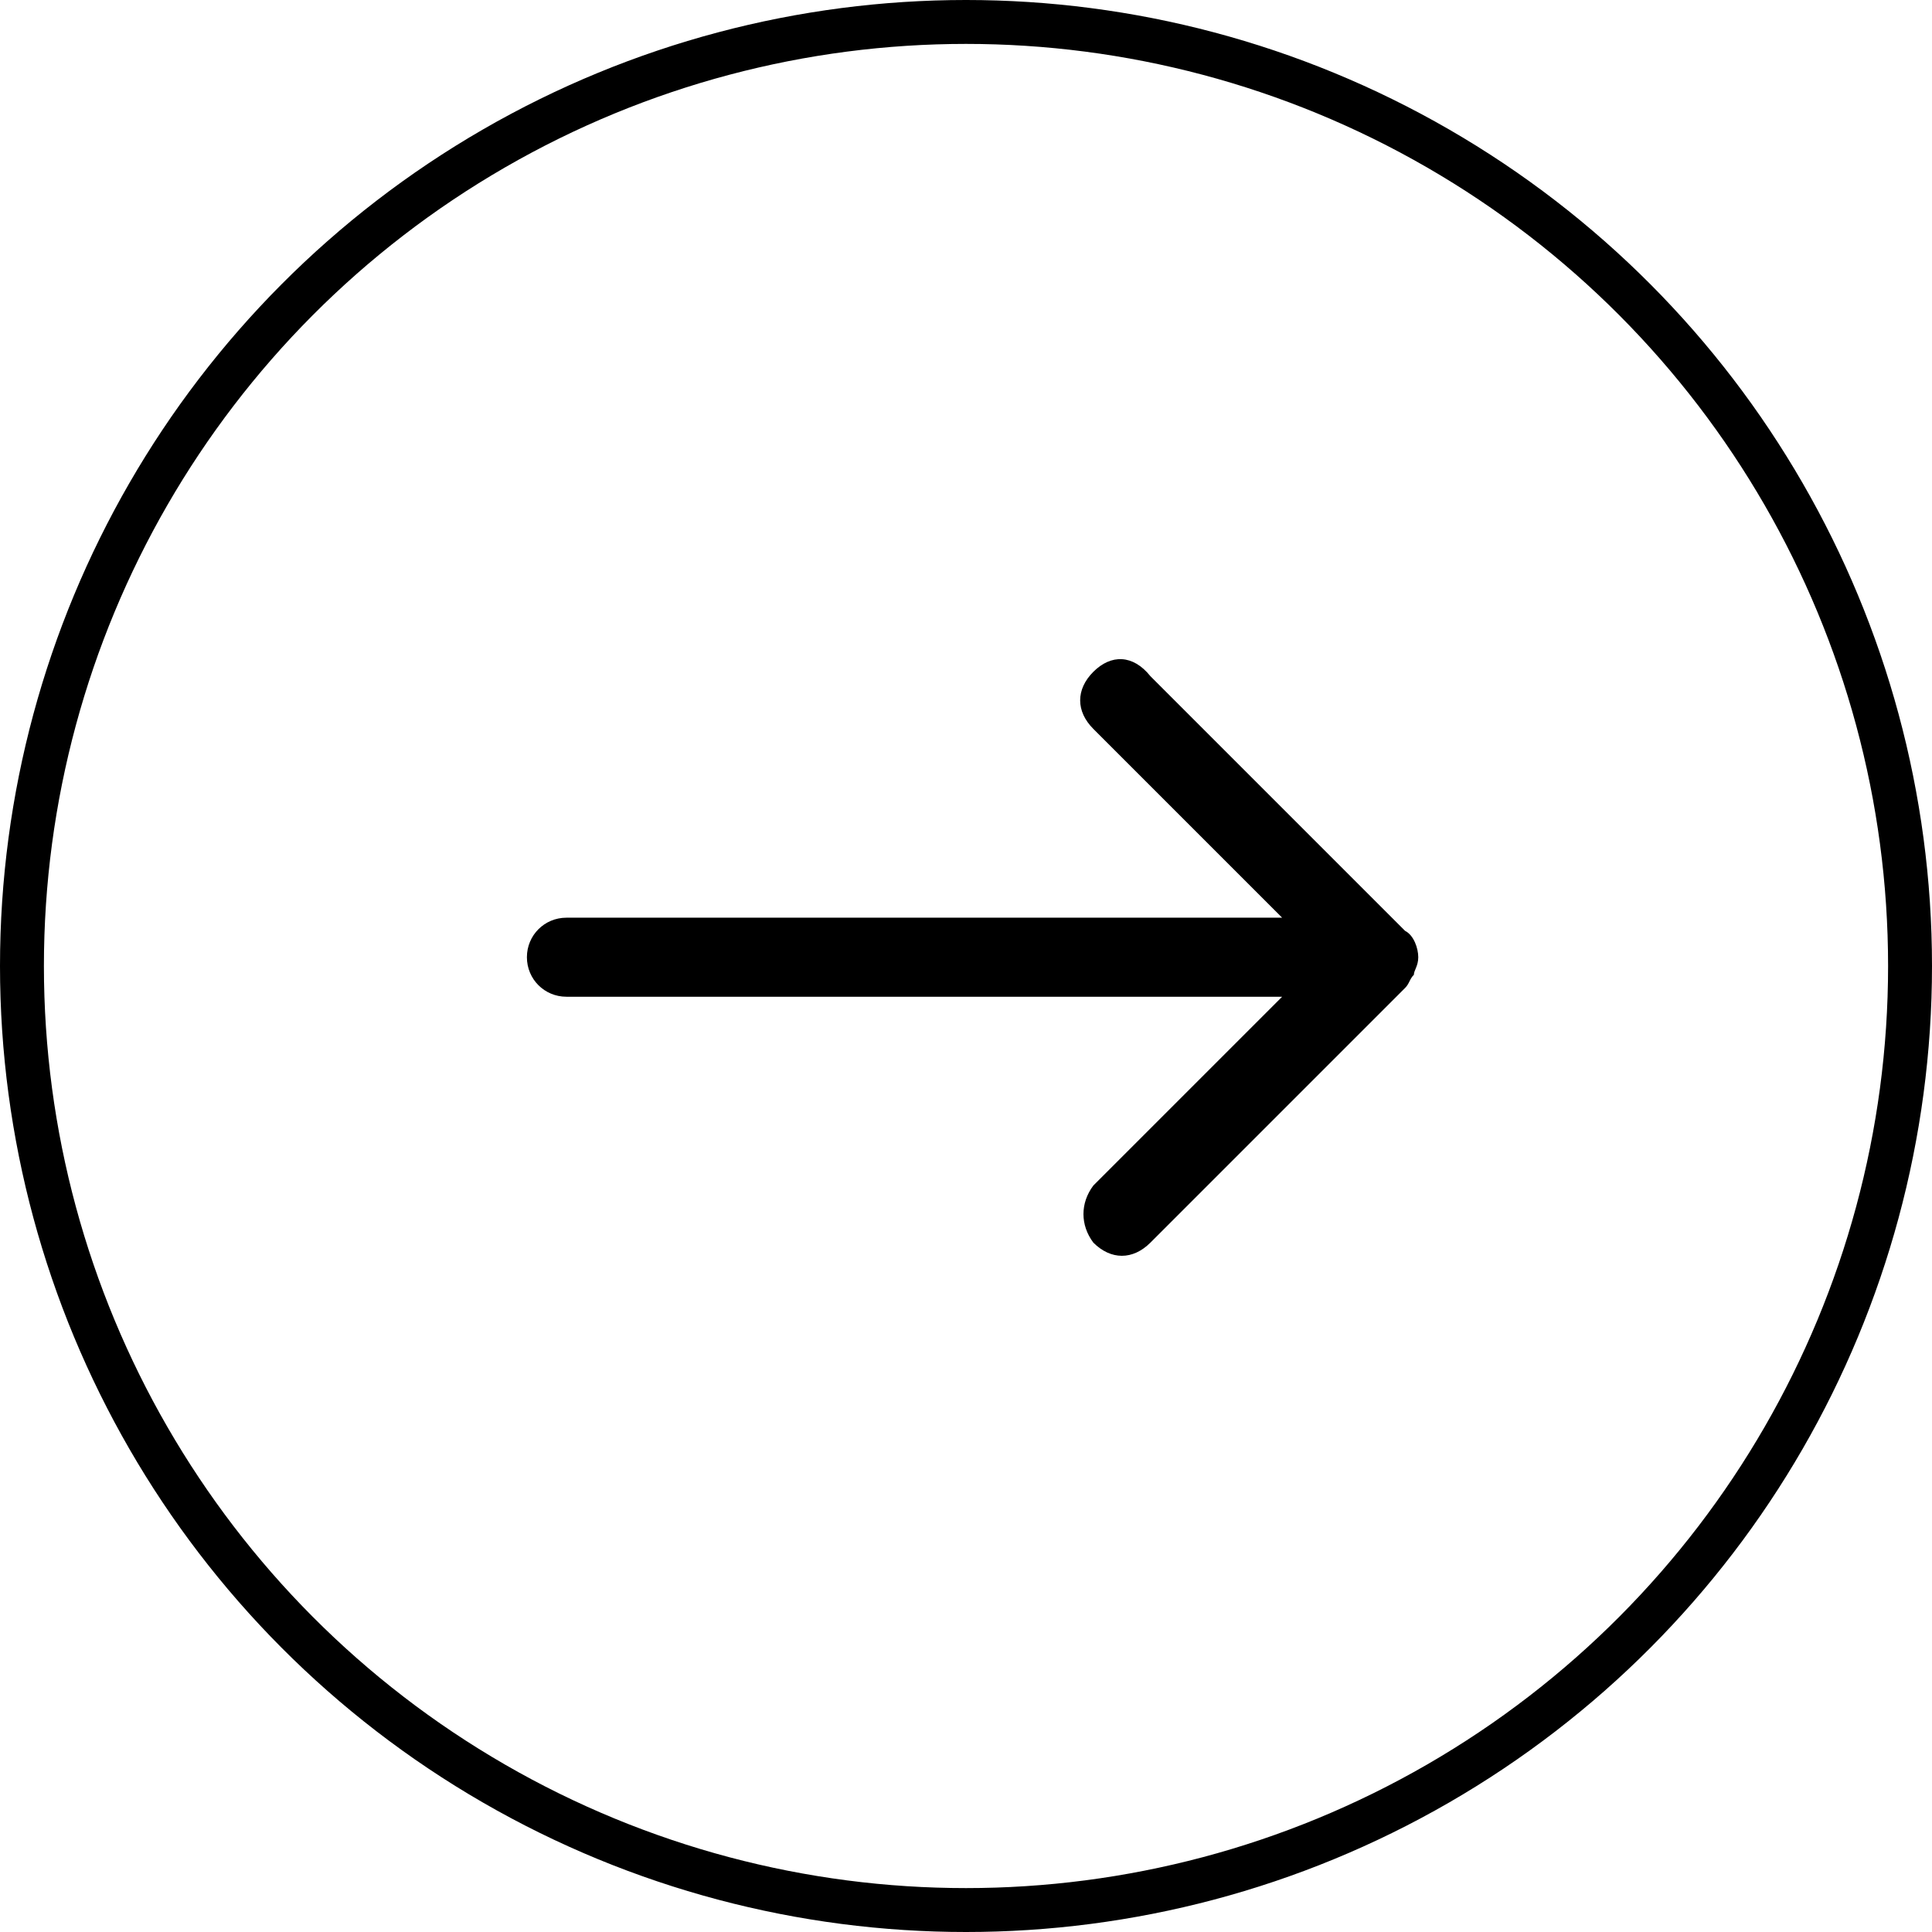
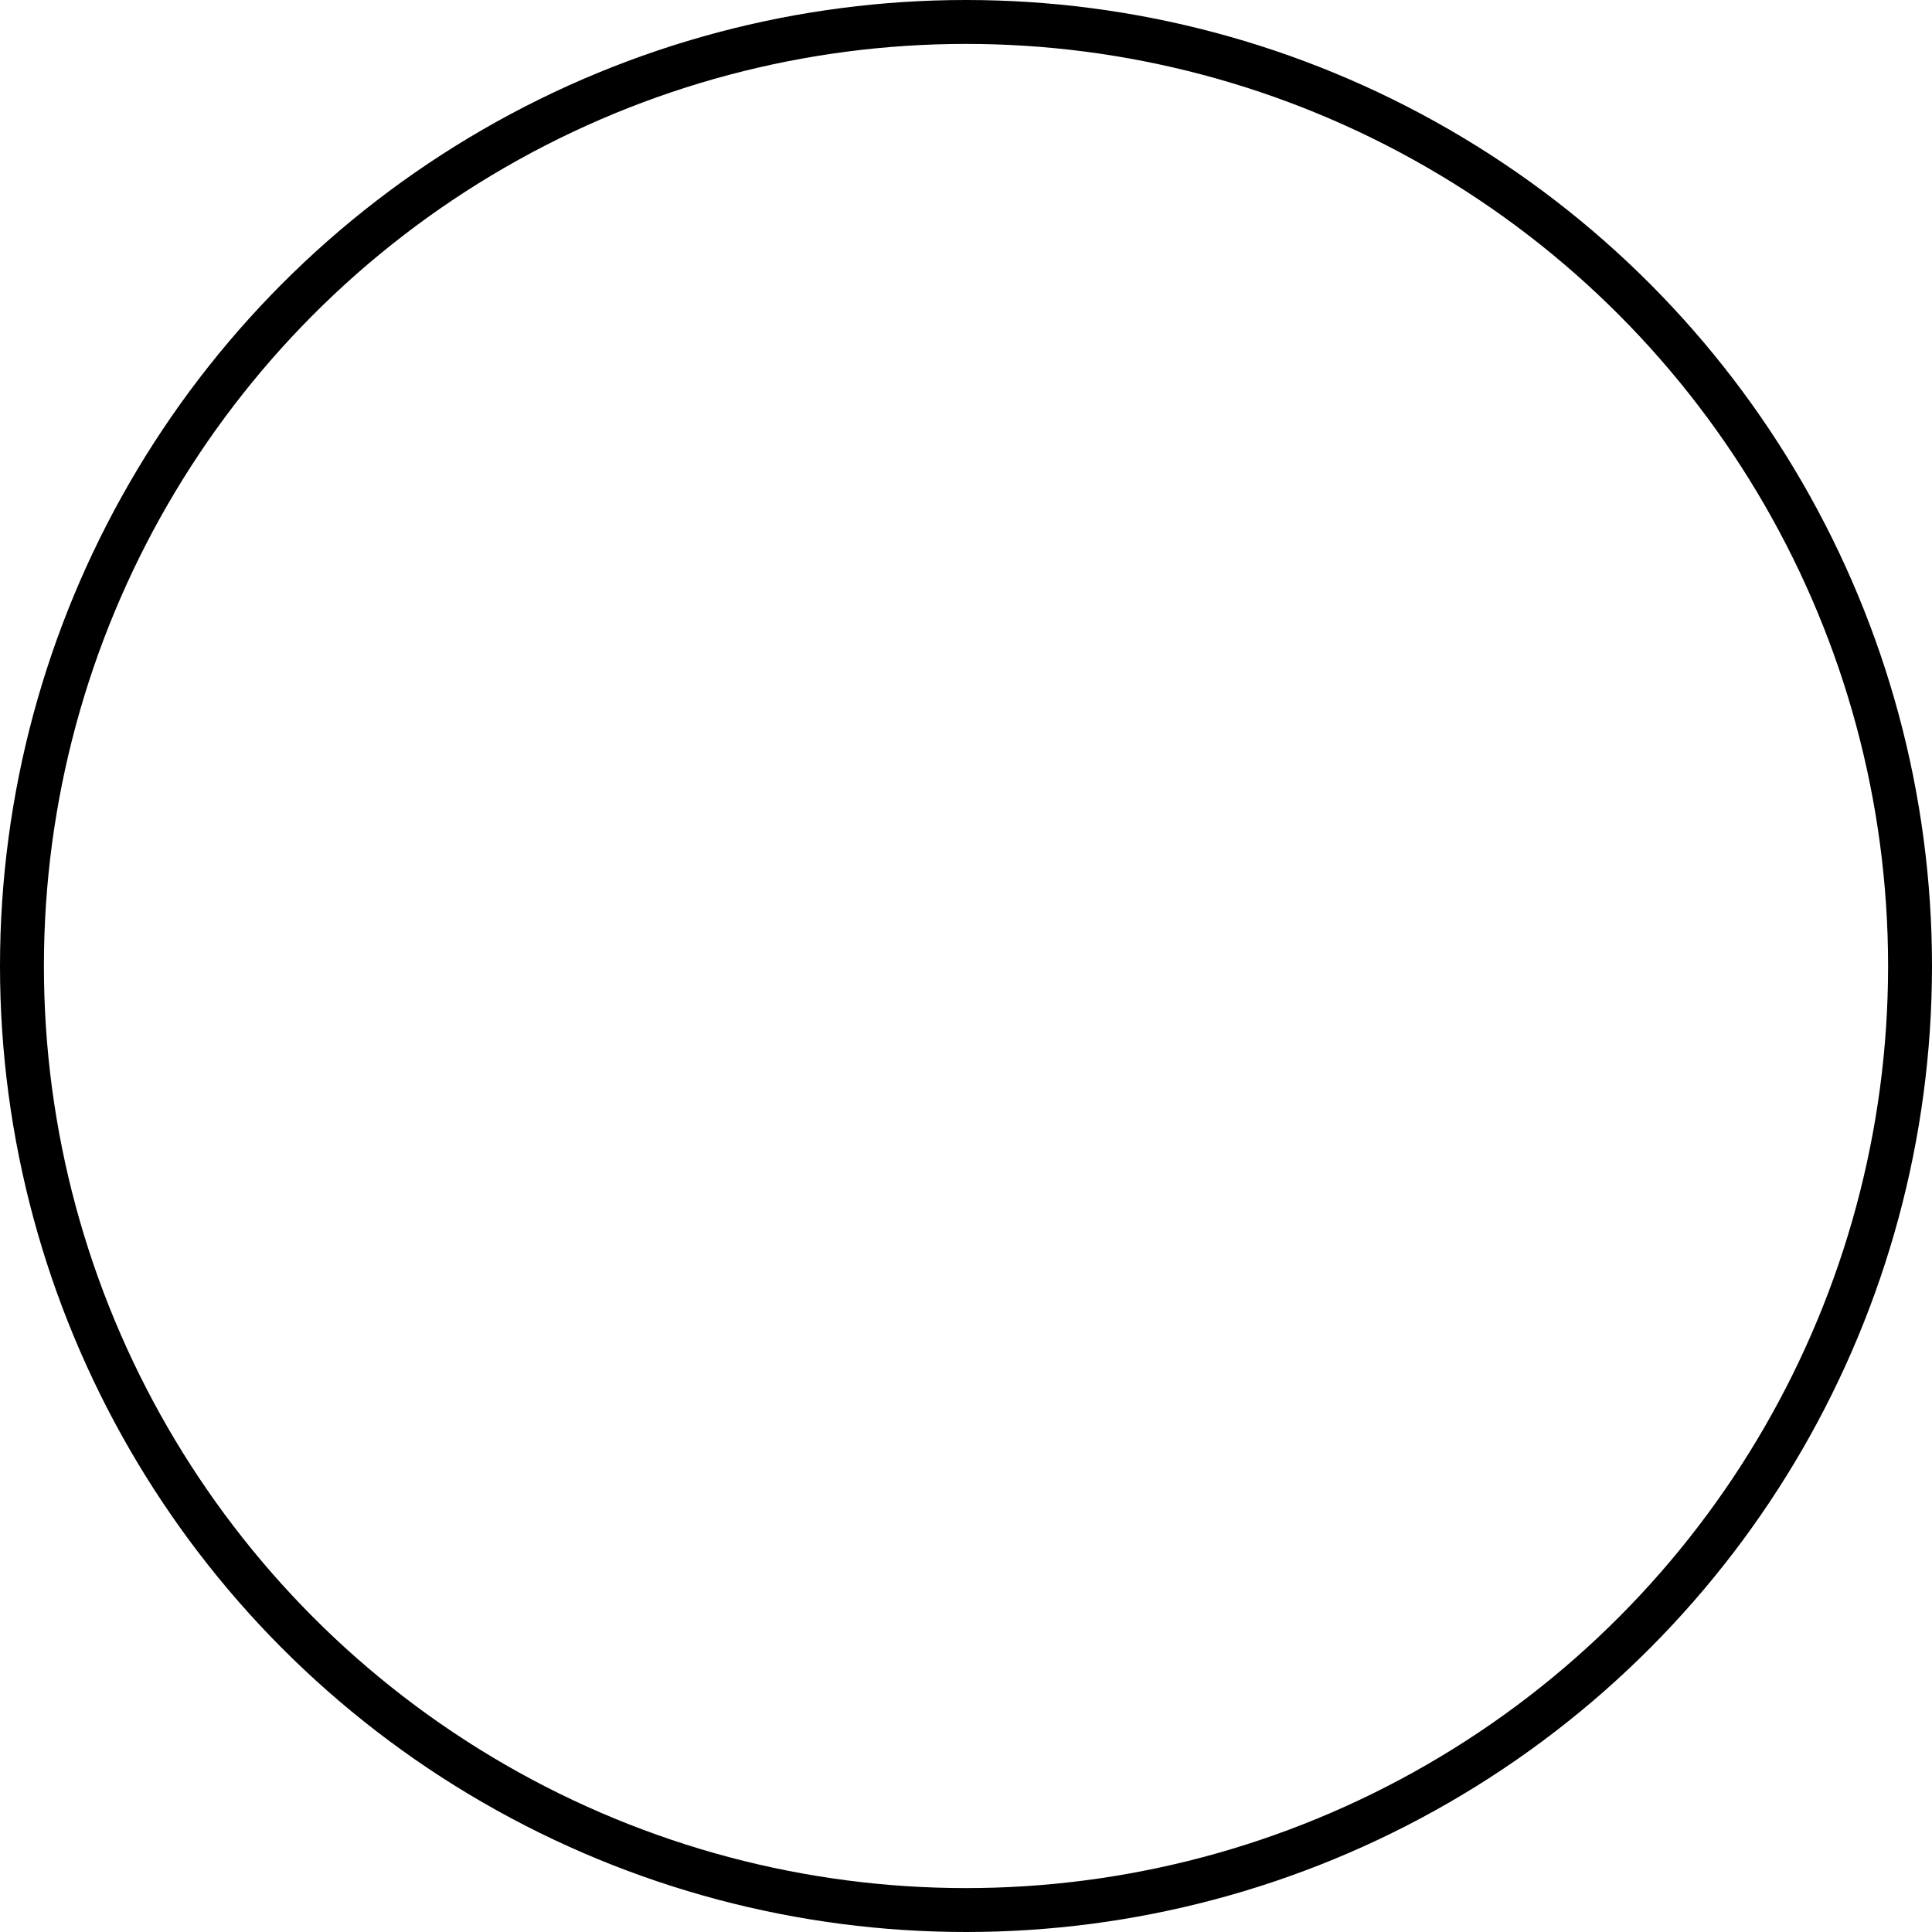
<svg xmlns="http://www.w3.org/2000/svg" version="1.1" id="レイヤー_1" x="0px" y="0px" viewBox="0 0 44 44" style="enable-background:new 0 0 44 44;" xml:space="preserve">
  <style type="text/css">
	.st0{fill:none;}
	.st1{fill:none;stroke:#000000;}
</style>
  <g id="グループ_1509" transform="translate(-1458 -1005)">
-     <path id="Icon_ionic-ios-arrow-round-forward" d="M1482.9,1020.3c-0.4,0.4-0.4,0.9,0,1.3l4.3,4.3h-16.3c-0.5,0-0.9,0.4-0.9,0.9   c0,0.5,0.4,0.9,0.9,0.9h16.3l-4.3,4.3c-0.3,0.4-0.3,0.9,0,1.3c0.4,0.4,0.9,0.4,1.3,0c0,0,0,0,0,0l5.8-5.8l0,0   c0.1-0.1,0.1-0.2,0.2-0.3c0-0.1,0.1-0.2,0.1-0.4c0-0.2-0.1-0.5-0.3-0.6l-5.8-5.8C1483.8,1019.9,1483.3,1019.9,1482.9,1020.3   C1482.9,1020.3,1482.9,1020.3,1482.9,1020.3z" />
    <g id="楕円形_284" transform="translate(1458 1005)">
      <circle class="st0" cx="22" cy="22" r="22" />
      <circle class="st1" cx="22" cy="22" r="21.5" />
    </g>
  </g>
</svg>